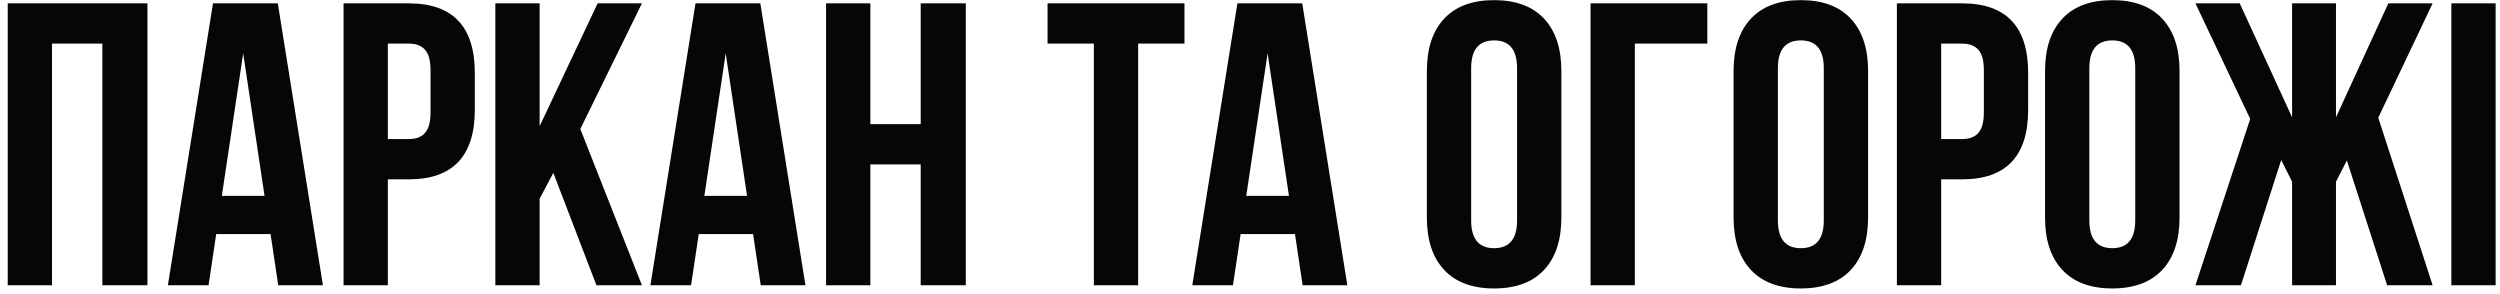
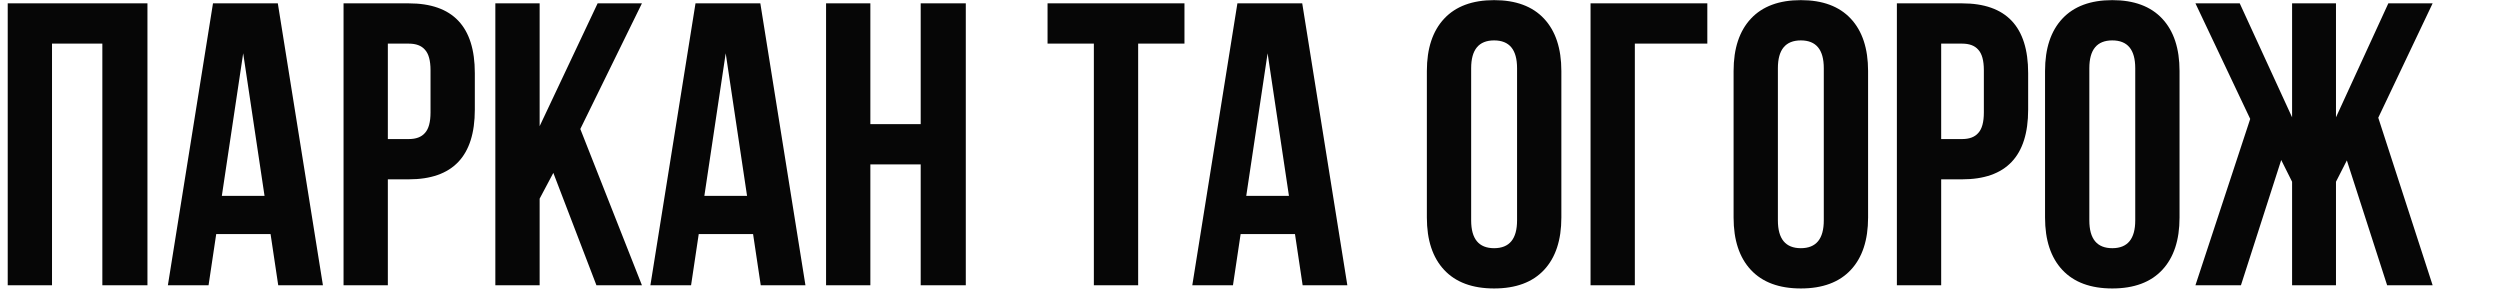
<svg xmlns="http://www.w3.org/2000/svg" width="298" height="35" viewBox="0 0 298 35" fill="none">
-   <path d="M6.2 5.2V34H0.92V0.4H17.576V34H12.2V5.2H6.2ZM33.116 0.4L38.492 34H33.164L32.252 27.904H25.772L24.86 34H20.012L25.388 0.4H33.116ZM28.988 6.352L26.444 23.344H31.532L28.988 6.352ZM48.727 0.4C53.975 0.4 56.599 3.168 56.599 8.704V13.072C56.599 18.608 53.975 21.376 48.727 21.376H46.231V34H40.951V0.4H48.727ZM48.727 5.2H46.231V16.576H48.727C49.591 16.576 50.231 16.336 50.647 15.856C51.095 15.376 51.319 14.56 51.319 13.408V8.368C51.319 7.216 51.095 6.4 50.647 5.92C50.231 5.44 49.591 5.2 48.727 5.2ZM71.093 34L65.957 20.608L64.325 23.68V34H59.045V0.4H64.325V15.04L71.237 0.4H76.517L69.173 15.376L76.517 34H71.093ZM90.632 0.4L96.008 34H90.68L89.768 27.904H83.288L82.376 34H77.528L82.904 0.4H90.632ZM86.504 6.352L83.96 23.344H89.048L86.504 6.352ZM103.747 19.6V34H98.467V0.4H103.747V14.8H109.747V0.4H115.123V34H109.747V19.6H103.747ZM124.868 5.2V0.4H141.188V5.2H135.668V34H130.388V5.2H124.868ZM155.226 0.4L160.602 34H155.274L154.362 27.904H147.882L146.97 34H142.122L147.498 0.4H155.226ZM151.098 6.352L148.554 23.344H153.642L151.098 6.352ZM175.362 8.128V26.272C175.362 28.48 176.274 29.584 178.098 29.584C179.922 29.584 180.834 28.48 180.834 26.272V8.128C180.834 5.92 179.922 4.816 178.098 4.816C176.274 4.816 175.362 5.92 175.362 8.128ZM170.082 25.936V8.464C170.082 5.776 170.77 3.696 172.146 2.224C173.522 0.752 175.506 0.016 178.098 0.016C180.69 0.016 182.674 0.752 184.05 2.224C185.426 3.696 186.114 5.776 186.114 8.464V25.936C186.114 28.624 185.426 30.704 184.05 32.176C182.674 33.648 180.69 34.384 178.098 34.384C175.506 34.384 173.522 33.648 172.146 32.176C170.77 30.704 170.082 28.624 170.082 25.936ZM194.873 34H189.593V0.4H203.513V5.2H194.873V34ZM211.924 8.128V26.272C211.924 28.48 212.836 29.584 214.66 29.584C216.484 29.584 217.396 28.48 217.396 26.272V8.128C217.396 5.92 216.484 4.816 214.66 4.816C212.836 4.816 211.924 5.92 211.924 8.128ZM206.644 25.936V8.464C206.644 5.776 207.332 3.696 208.708 2.224C210.084 0.752 212.068 0.016 214.66 0.016C217.252 0.016 219.236 0.752 220.612 2.224C221.988 3.696 222.676 5.776 222.676 8.464V25.936C222.676 28.624 221.988 30.704 220.612 32.176C219.236 33.648 217.252 34.384 214.66 34.384C212.068 34.384 210.084 33.648 208.708 32.176C207.332 30.704 206.644 28.624 206.644 25.936ZM233.884 0.4C239.132 0.4 241.756 3.168 241.756 8.704V13.072C241.756 18.608 239.132 21.376 233.884 21.376H231.388V34H226.108V0.4H233.884ZM233.884 5.2H231.388V16.576H233.884C234.748 16.576 235.388 16.336 235.804 15.856C236.252 15.376 236.476 14.56 236.476 13.408V8.368C236.476 7.216 236.252 6.4 235.804 5.92C235.388 5.44 234.748 5.2 233.884 5.2ZM249.049 8.128V26.272C249.049 28.48 249.961 29.584 251.785 29.584C253.609 29.584 254.521 28.48 254.521 26.272V8.128C254.521 5.92 253.609 4.816 251.785 4.816C249.961 4.816 249.049 5.92 249.049 8.128ZM243.769 25.936V8.464C243.769 5.776 244.457 3.696 245.833 2.224C247.209 0.752 249.193 0.016 251.785 0.016C254.377 0.016 256.361 0.752 257.737 2.224C259.113 3.696 259.801 5.776 259.801 8.464V25.936C259.801 28.624 259.113 30.704 257.737 32.176C256.361 33.648 254.377 34.384 251.785 34.384C249.193 34.384 247.209 33.648 245.833 32.176C244.457 30.704 243.769 28.624 243.769 25.936ZM278.449 0.4V13.984L284.689 0.4H289.969L283.489 14.032L289.969 34H284.545L279.745 19.12L278.449 21.664V34H273.217V21.664L271.921 19.072L267.121 34H261.697L268.225 14.176L261.697 0.4H266.977L273.217 13.984V0.4H278.449ZM292.201 34V0.4H297.481V34H292.201Z" fill="#060606" />
+   <path d="M6.2 5.2V34H0.92V0.4H17.576V34H12.2V5.2H6.2ZM33.116 0.4L38.492 34H33.164L32.252 27.904H25.772L24.86 34H20.012L25.388 0.4H33.116ZM28.988 6.352L26.444 23.344H31.532L28.988 6.352ZM48.727 0.4C53.975 0.4 56.599 3.168 56.599 8.704V13.072C56.599 18.608 53.975 21.376 48.727 21.376H46.231V34H40.951V0.4H48.727ZM48.727 5.2H46.231V16.576H48.727C49.591 16.576 50.231 16.336 50.647 15.856C51.095 15.376 51.319 14.56 51.319 13.408V8.368C51.319 7.216 51.095 6.4 50.647 5.92C50.231 5.44 49.591 5.2 48.727 5.2ZM71.093 34L65.957 20.608L64.325 23.68V34H59.045V0.4H64.325V15.04L71.237 0.4H76.517L69.173 15.376L76.517 34H71.093ZM90.632 0.4L96.008 34H90.68L89.768 27.904H83.288L82.376 34H77.528L82.904 0.4H90.632ZM86.504 6.352L83.96 23.344H89.048L86.504 6.352ZM103.747 19.6V34H98.467V0.4H103.747V14.8H109.747V0.4H115.123V34H109.747V19.6H103.747ZM124.868 5.2V0.4H141.188V5.2H135.668V34H130.388V5.2H124.868ZM155.226 0.4L160.602 34H155.274L154.362 27.904H147.882L146.97 34H142.122L147.498 0.4H155.226ZM151.098 6.352L148.554 23.344H153.642L151.098 6.352ZM175.362 8.128V26.272C175.362 28.48 176.274 29.584 178.098 29.584C179.922 29.584 180.834 28.48 180.834 26.272V8.128C180.834 5.92 179.922 4.816 178.098 4.816C176.274 4.816 175.362 5.92 175.362 8.128ZM170.082 25.936V8.464C170.082 5.776 170.77 3.696 172.146 2.224C173.522 0.752 175.506 0.016 178.098 0.016C180.69 0.016 182.674 0.752 184.05 2.224C185.426 3.696 186.114 5.776 186.114 8.464V25.936C186.114 28.624 185.426 30.704 184.05 32.176C182.674 33.648 180.69 34.384 178.098 34.384C175.506 34.384 173.522 33.648 172.146 32.176C170.77 30.704 170.082 28.624 170.082 25.936ZM194.873 34H189.593V0.4H203.513V5.2H194.873V34ZM211.924 8.128V26.272C211.924 28.48 212.836 29.584 214.66 29.584C216.484 29.584 217.396 28.48 217.396 26.272V8.128C217.396 5.92 216.484 4.816 214.66 4.816C212.836 4.816 211.924 5.92 211.924 8.128ZM206.644 25.936V8.464C206.644 5.776 207.332 3.696 208.708 2.224C210.084 0.752 212.068 0.016 214.66 0.016C217.252 0.016 219.236 0.752 220.612 2.224C221.988 3.696 222.676 5.776 222.676 8.464V25.936C222.676 28.624 221.988 30.704 220.612 32.176C219.236 33.648 217.252 34.384 214.66 34.384C212.068 34.384 210.084 33.648 208.708 32.176C207.332 30.704 206.644 28.624 206.644 25.936ZM233.884 0.4C239.132 0.4 241.756 3.168 241.756 8.704V13.072C241.756 18.608 239.132 21.376 233.884 21.376H231.388V34H226.108V0.4H233.884ZM233.884 5.2H231.388V16.576H233.884C234.748 16.576 235.388 16.336 235.804 15.856C236.252 15.376 236.476 14.56 236.476 13.408V8.368C236.476 7.216 236.252 6.4 235.804 5.92C235.388 5.44 234.748 5.2 233.884 5.2ZM249.049 8.128V26.272C249.049 28.48 249.961 29.584 251.785 29.584C253.609 29.584 254.521 28.48 254.521 26.272V8.128C254.521 5.92 253.609 4.816 251.785 4.816C249.961 4.816 249.049 5.92 249.049 8.128ZM243.769 25.936V8.464C243.769 5.776 244.457 3.696 245.833 2.224C247.209 0.752 249.193 0.016 251.785 0.016C254.377 0.016 256.361 0.752 257.737 2.224C259.113 3.696 259.801 5.776 259.801 8.464V25.936C259.801 28.624 259.113 30.704 257.737 32.176C256.361 33.648 254.377 34.384 251.785 34.384C249.193 34.384 247.209 33.648 245.833 32.176C244.457 30.704 243.769 28.624 243.769 25.936ZM278.449 0.4V13.984L284.689 0.4H289.969L283.489 14.032L289.969 34H284.545L279.745 19.12L278.449 21.664V34H273.217V21.664L271.921 19.072L267.121 34H261.697L268.225 14.176L261.697 0.4H266.977L273.217 13.984V0.4H278.449ZM292.201 34V0.4H297.481H292.201Z" fill="#060606" />
</svg>